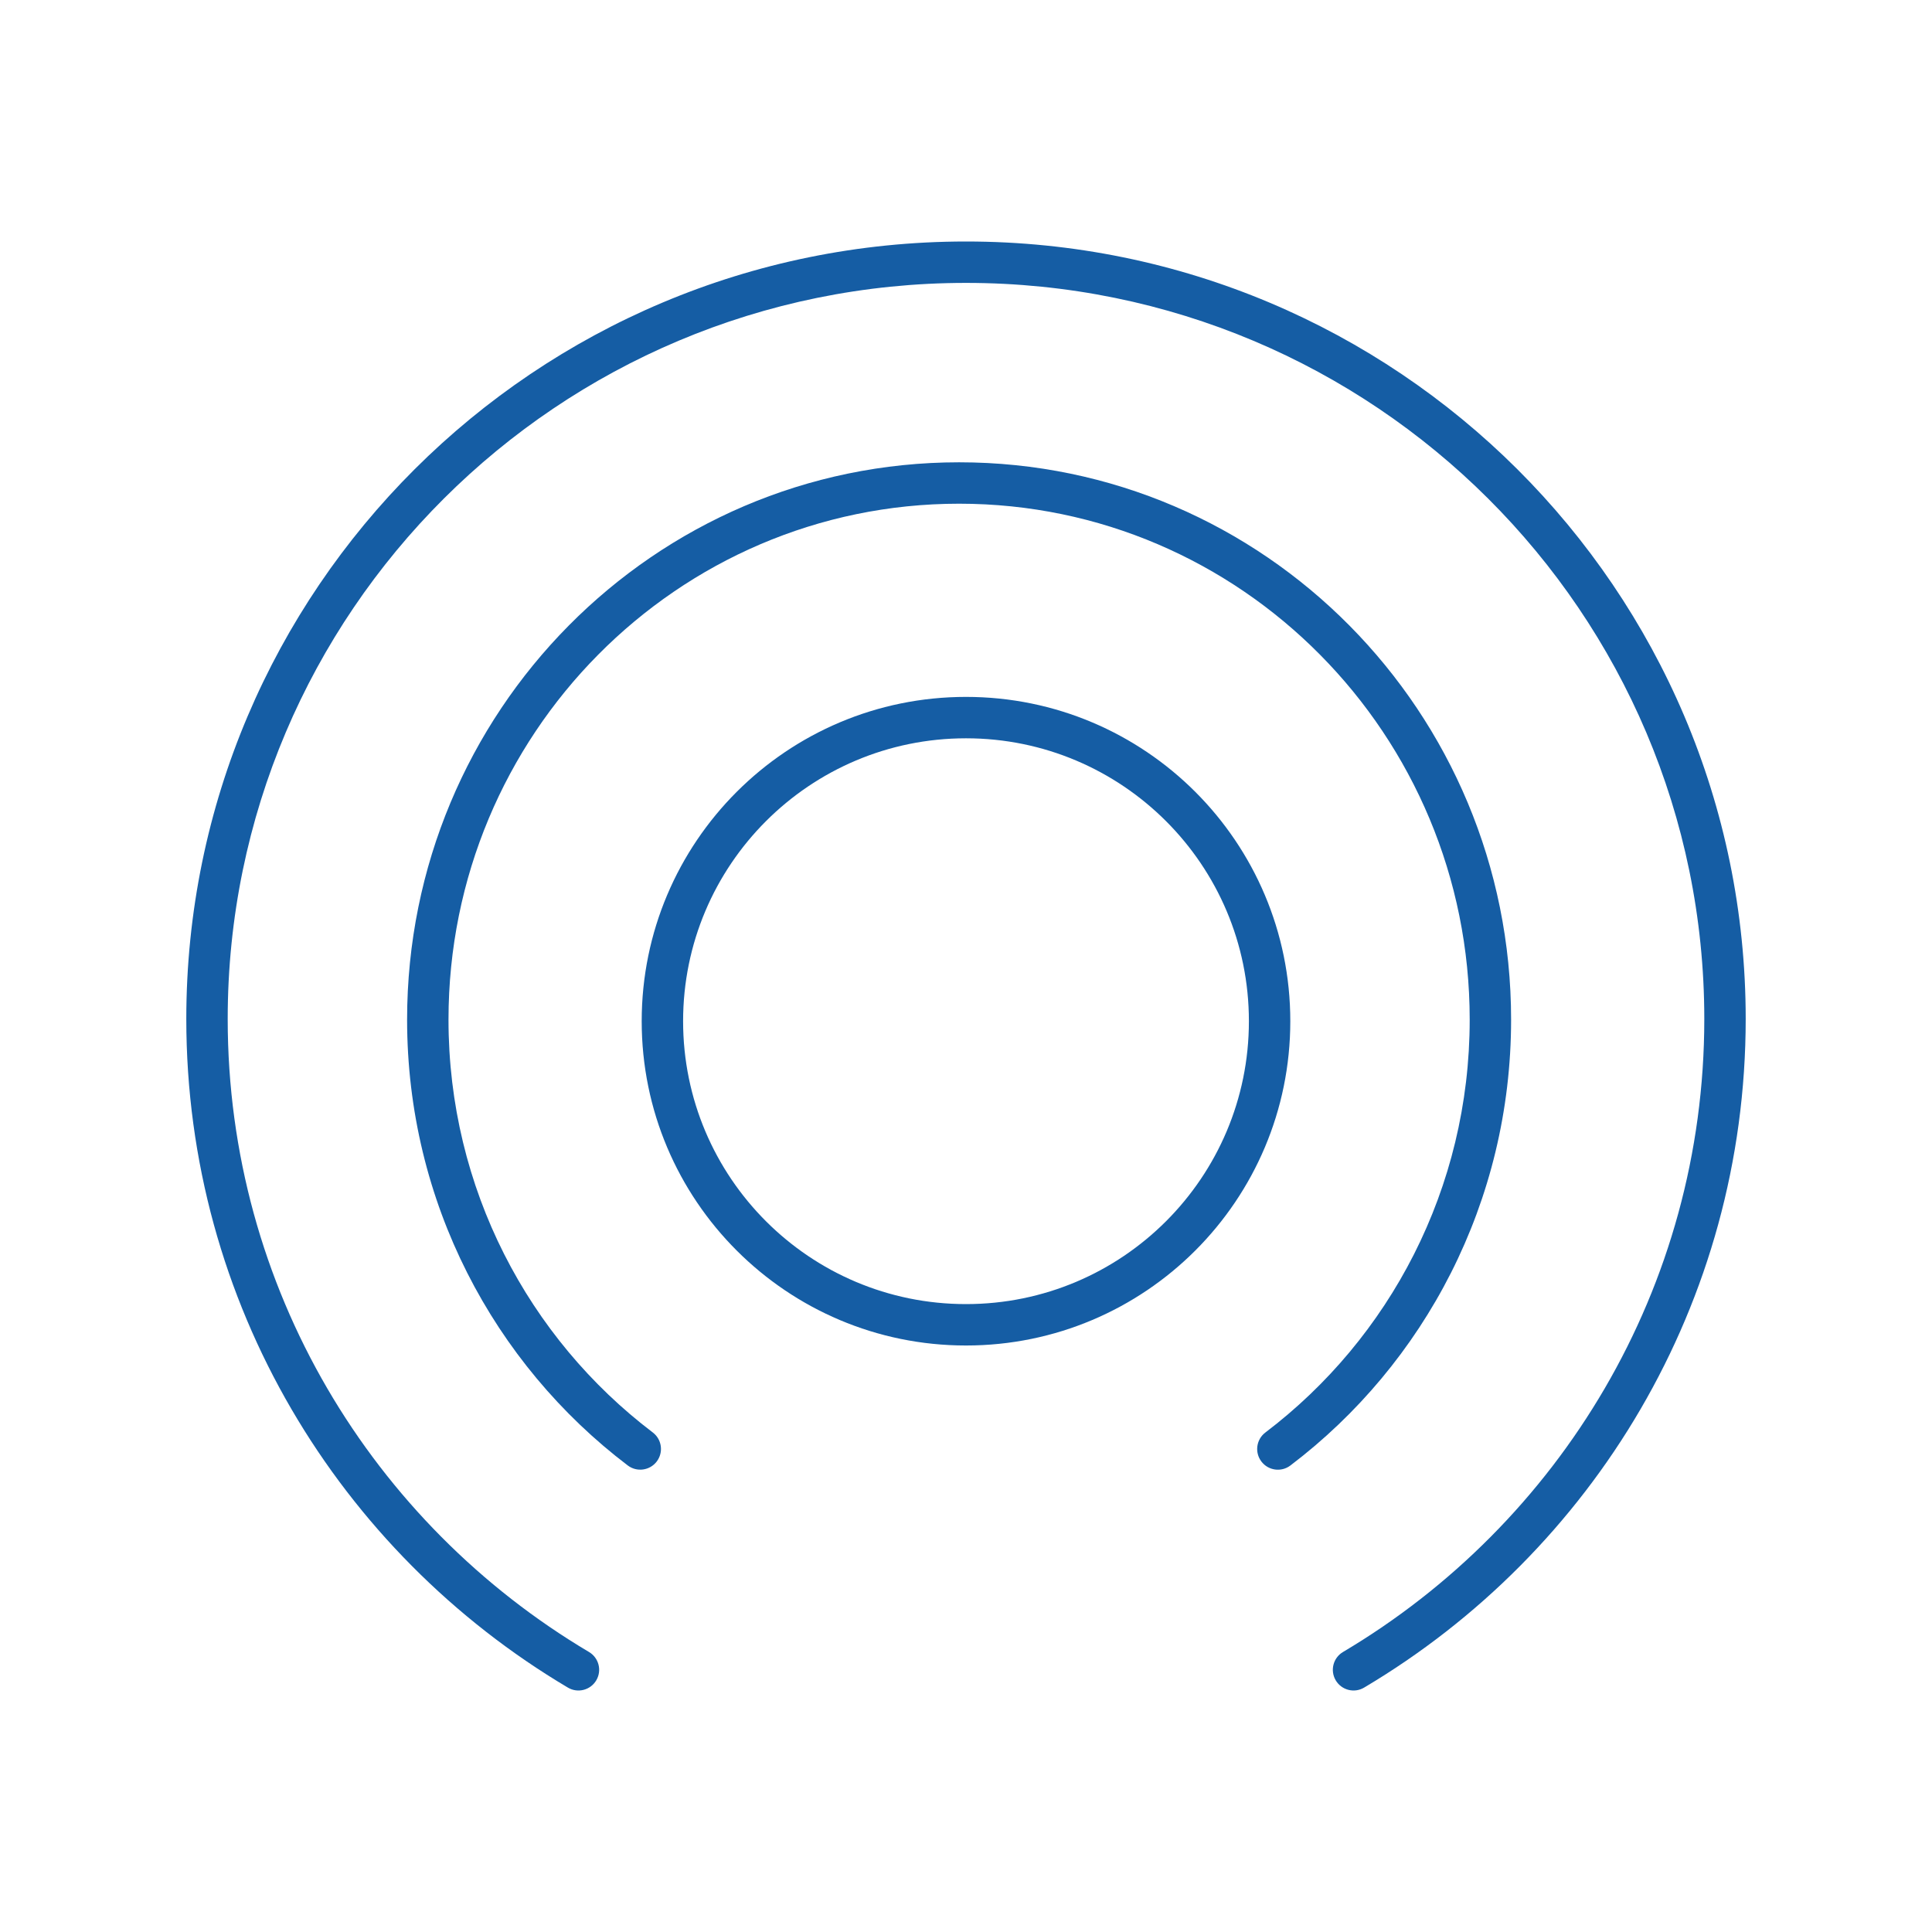
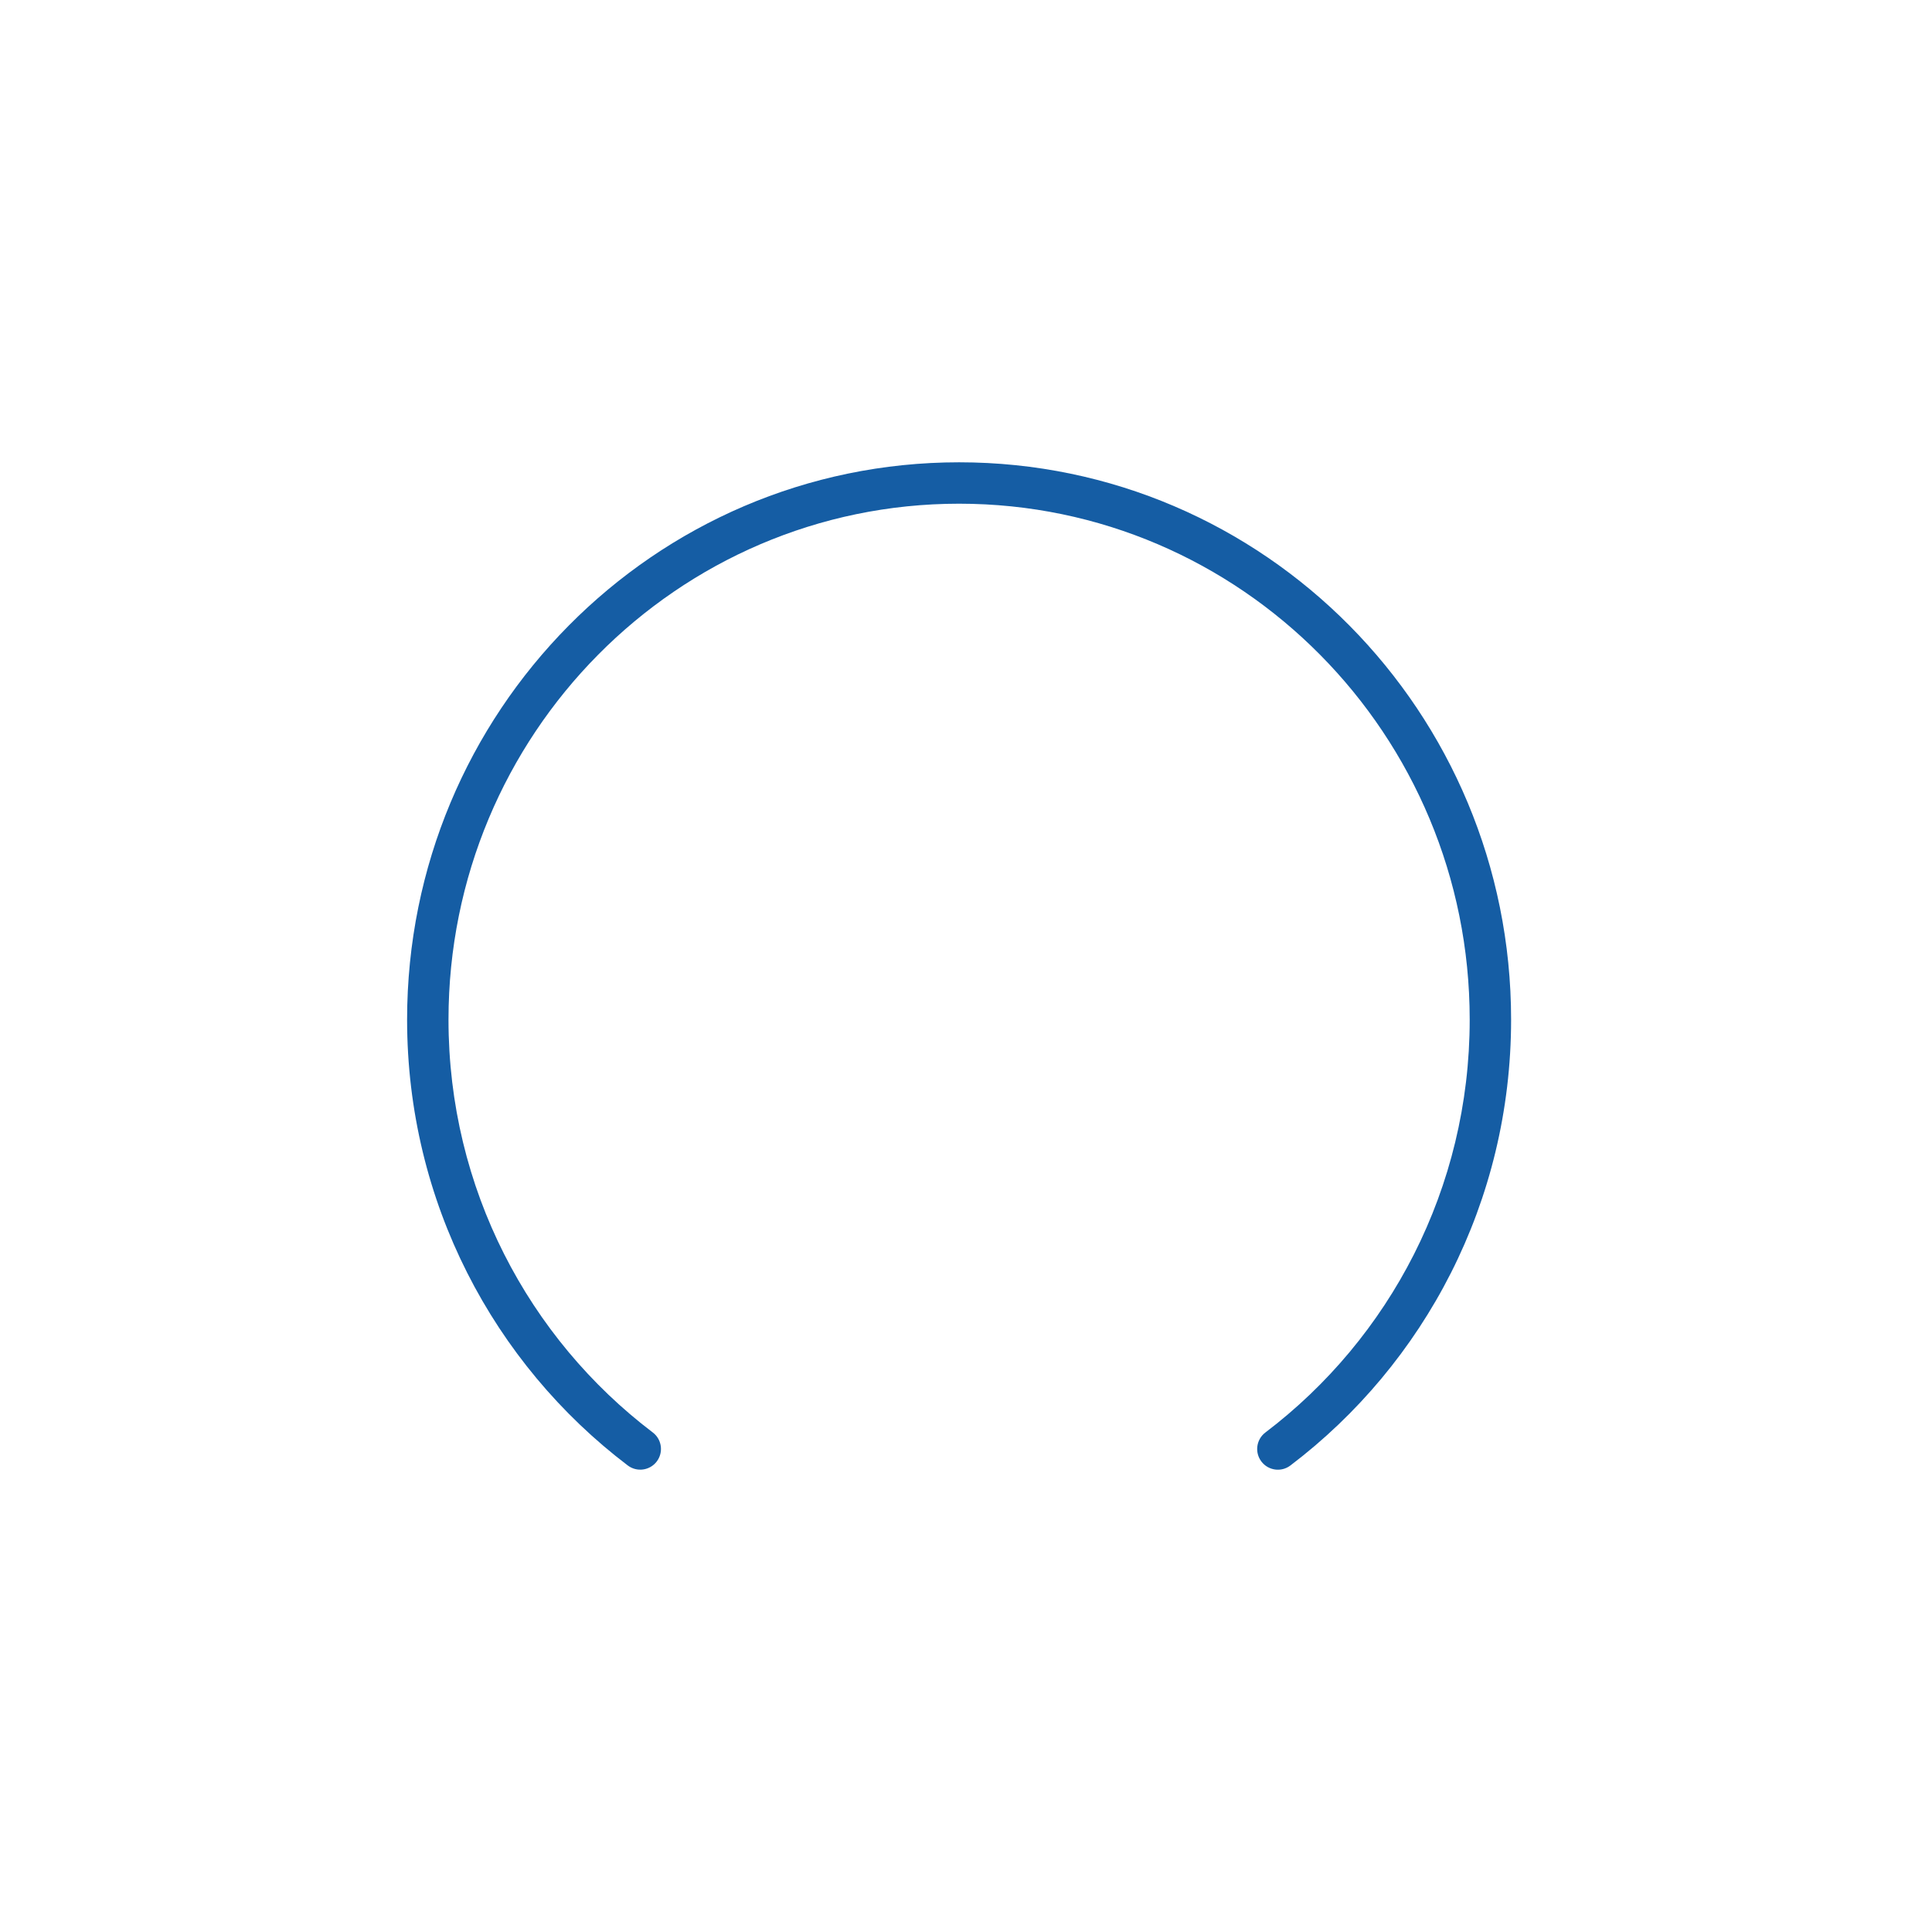
<svg xmlns="http://www.w3.org/2000/svg" width="140" height="140" viewBox="0 0 140 140" fill="none">
  <rect width="140" height="140" fill="white" />
-   <path fill-rule="evenodd" clip-rule="evenodd" d="M70 20.5C40.449 20.5 16.5 44.385 16.5 73.839C16.5 93.343 27 110.406 42.682 119.71C43.395 120.133 43.63 121.053 43.207 121.765C42.785 122.478 41.864 122.713 41.152 122.29C24.599 112.47 13.5 94.448 13.5 73.839C13.5 42.72 38.8 17.5 70 17.5C101.2 17.5 126.5 42.72 126.5 73.839C126.5 94.448 115.401 112.47 98.848 122.29C98.136 122.713 97.216 122.478 96.793 121.765C96.37 121.053 96.605 120.133 97.318 119.71C113 110.406 123.5 93.343 123.5 73.839C123.5 44.385 99.551 20.5 70 20.5Z" fill="#155DA4" />
  <path fill-rule="evenodd" clip-rule="evenodd" d="M69.5 36.5C49.08 36.5 32.5 53.225 32.5 73.887C32.5 86.123 38.314 96.981 47.303 103.802C47.963 104.303 48.092 105.244 47.591 105.904C47.09 106.564 46.149 106.693 45.489 106.192C35.78 98.824 29.5 87.094 29.5 73.887C29.5 51.596 47.395 33.5 69.5 33.5C91.606 33.5 109.5 51.596 109.5 73.887C109.5 87.095 103.218 98.827 93.507 106.195C92.847 106.696 91.906 106.567 91.405 105.907C90.904 105.247 91.033 104.306 91.693 103.805C100.684 96.984 106.5 86.124 106.5 73.887C106.5 53.225 89.92 36.5 69.5 36.5Z" fill="#155DA4" />
-   <path fill-rule="evenodd" clip-rule="evenodd" d="M70 53.5C58.678 53.5 49.5 62.678 49.5 74C49.5 85.322 58.678 94.5 70 94.5C81.322 94.5 90.5 85.322 90.5 74C90.5 62.678 81.322 53.5 70 53.5ZM46.5 74C46.5 61.021 57.021 50.5 70 50.5C82.979 50.5 93.5 61.021 93.5 74C93.5 86.979 82.979 97.5 70 97.5C57.021 97.5 46.5 86.979 46.5 74Z" fill="#155DA4" />
</svg>